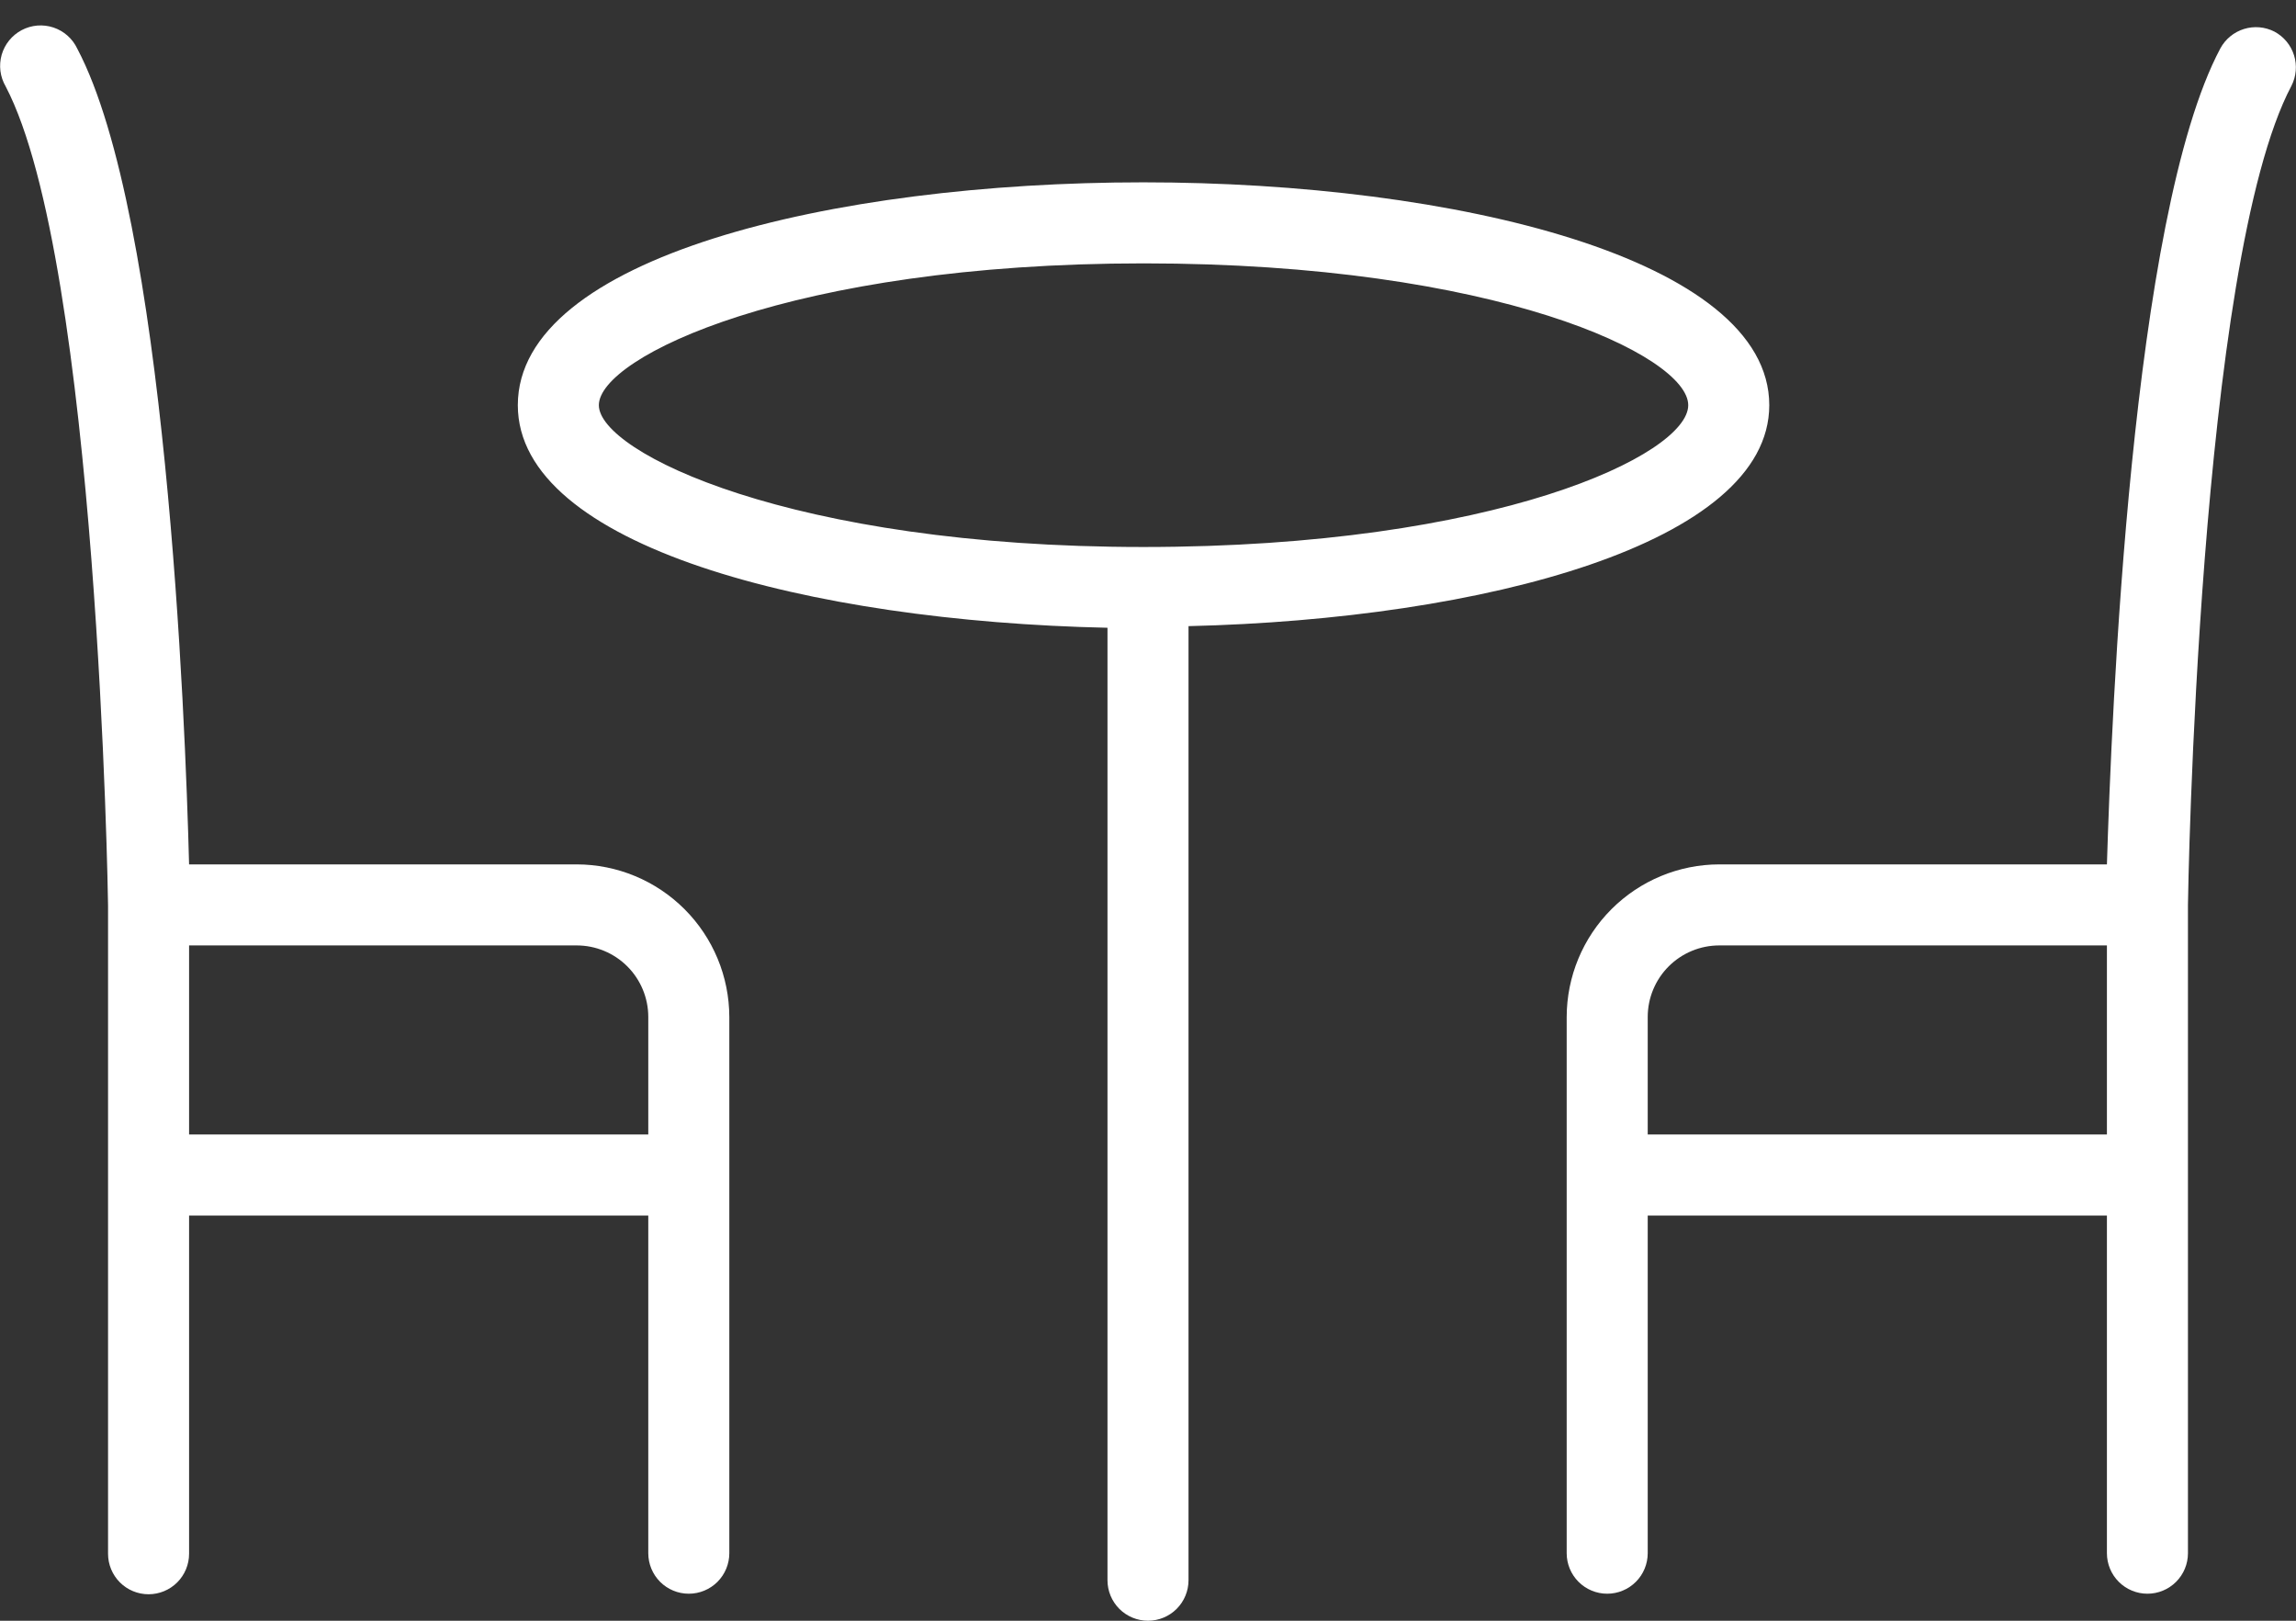
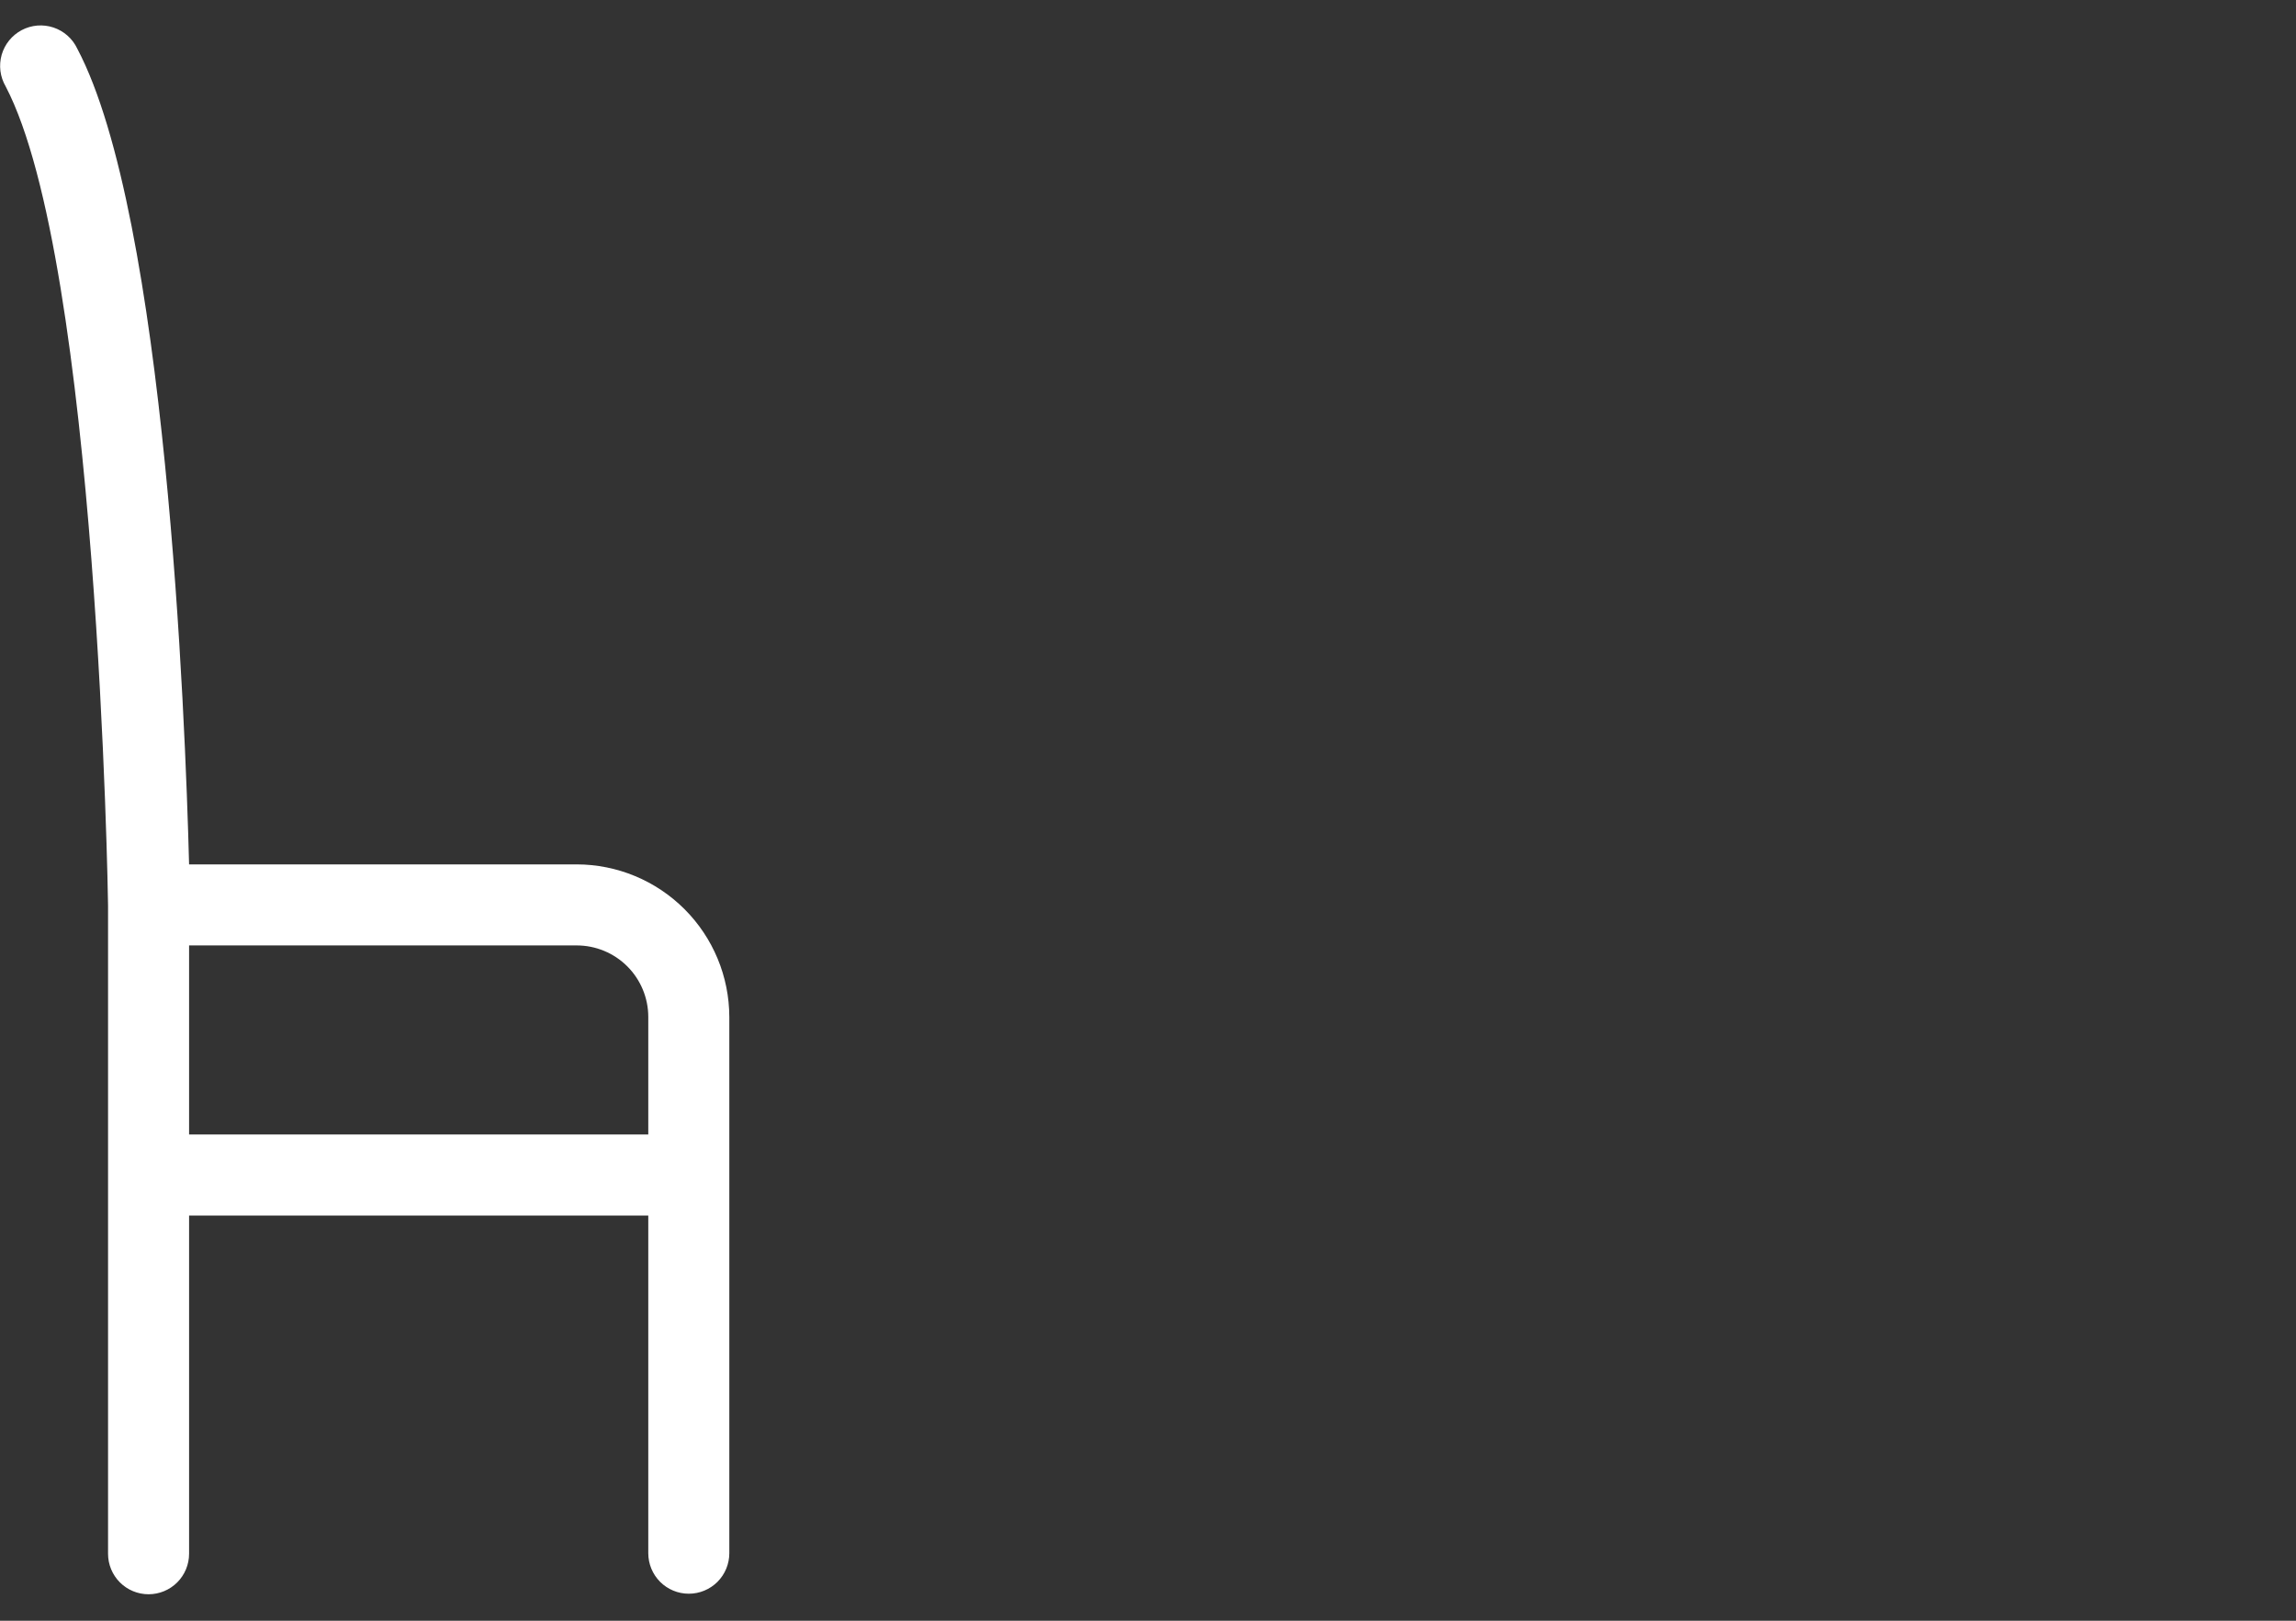
<svg xmlns="http://www.w3.org/2000/svg" width="85" height="60" viewBox="0 0 85 60" fill="none">
  <rect x="0" y="0" width="85" height="60" fill="#333333" stroke="none" />
-   <path d="M65.5 15C65.5 9.58 53.85 6.75 42.33 6.75C30.81 6.75 19.17 9.53 19.17 15C19.17 20.21 29.94 23 41 23.24V58.5C41 58.898 41.158 59.279 41.439 59.561C41.721 59.842 42.102 60 42.5 60C42.898 60 43.279 59.842 43.561 59.561C43.842 59.279 44 58.898 44 58.5V23.18C54.94 22.92 65.5 20.11 65.5 15ZM22.17 15C22.17 13.22 29.29 9.75 42.34 9.75C55.39 9.75 62.5 13.17 62.5 15C62.5 16.83 55.38 20.25 42.33 20.25C29.28 20.25 22.17 16.74 22.17 15Z" fill="white" />
  <path d="M21.35 32H7C6.86 26.56 6.14 8 2.86 1.8C2.773 1.617 2.651 1.453 2.499 1.319C2.347 1.184 2.17 1.082 1.978 1.018C1.786 0.954 1.583 0.93 1.381 0.946C1.179 0.963 0.983 1.02 0.803 1.115C0.624 1.21 0.466 1.34 0.339 1.497C0.211 1.654 0.117 1.836 0.061 2.031C0.006 2.226 -0.009 2.43 0.016 2.631C0.042 2.831 0.108 3.025 0.21 3.2C3.62 9.71 4 33.28 4 33.52V57.52C4 57.918 4.158 58.299 4.439 58.581C4.721 58.862 5.102 59.02 5.5 59.02C5.898 59.02 6.279 58.862 6.561 58.581C6.842 58.299 7 57.918 7 57.52V45H24V57.5C24 57.898 24.158 58.279 24.439 58.561C24.721 58.842 25.102 59 25.5 59C25.898 59 26.279 58.842 26.561 58.561C26.842 58.279 27 57.898 27 57.5V37.65C26.997 36.152 26.401 34.717 25.342 33.658C24.283 32.599 22.848 32.002 21.35 32V32ZM7 42V35H21.35C22.053 35 22.727 35.279 23.224 35.776C23.721 36.273 24 36.947 24 37.65V42H7Z" fill="white" />
-   <path d="M84.2 1.17C83.852 0.992 83.448 0.957 83.074 1.073C82.7 1.189 82.387 1.446 82.2 1.79C78.89 8 78.17 26.56 78 32H63.65C62.152 32.002 60.717 32.599 59.658 33.658C58.599 34.717 58.003 36.152 58 37.65V57.5C58 57.898 58.158 58.279 58.439 58.56C58.721 58.842 59.102 59 59.5 59C59.898 59 60.279 58.842 60.561 58.56C60.842 58.279 61 57.898 61 57.5V45H78V57.5C78 57.898 78.158 58.279 78.439 58.56C78.721 58.842 79.102 59 79.5 59C79.898 59 80.279 58.842 80.561 58.56C80.842 58.279 81 57.898 81 57.5V33.5C81 33.26 81.38 9.69 84.83 3.18C85.01 2.829 85.045 2.422 84.927 2.046C84.809 1.669 84.548 1.355 84.2 1.17ZM61 42V37.65C61 36.947 61.279 36.273 61.776 35.776C62.273 35.279 62.947 35 63.65 35H78V42H61Z" fill="white" />
</svg>